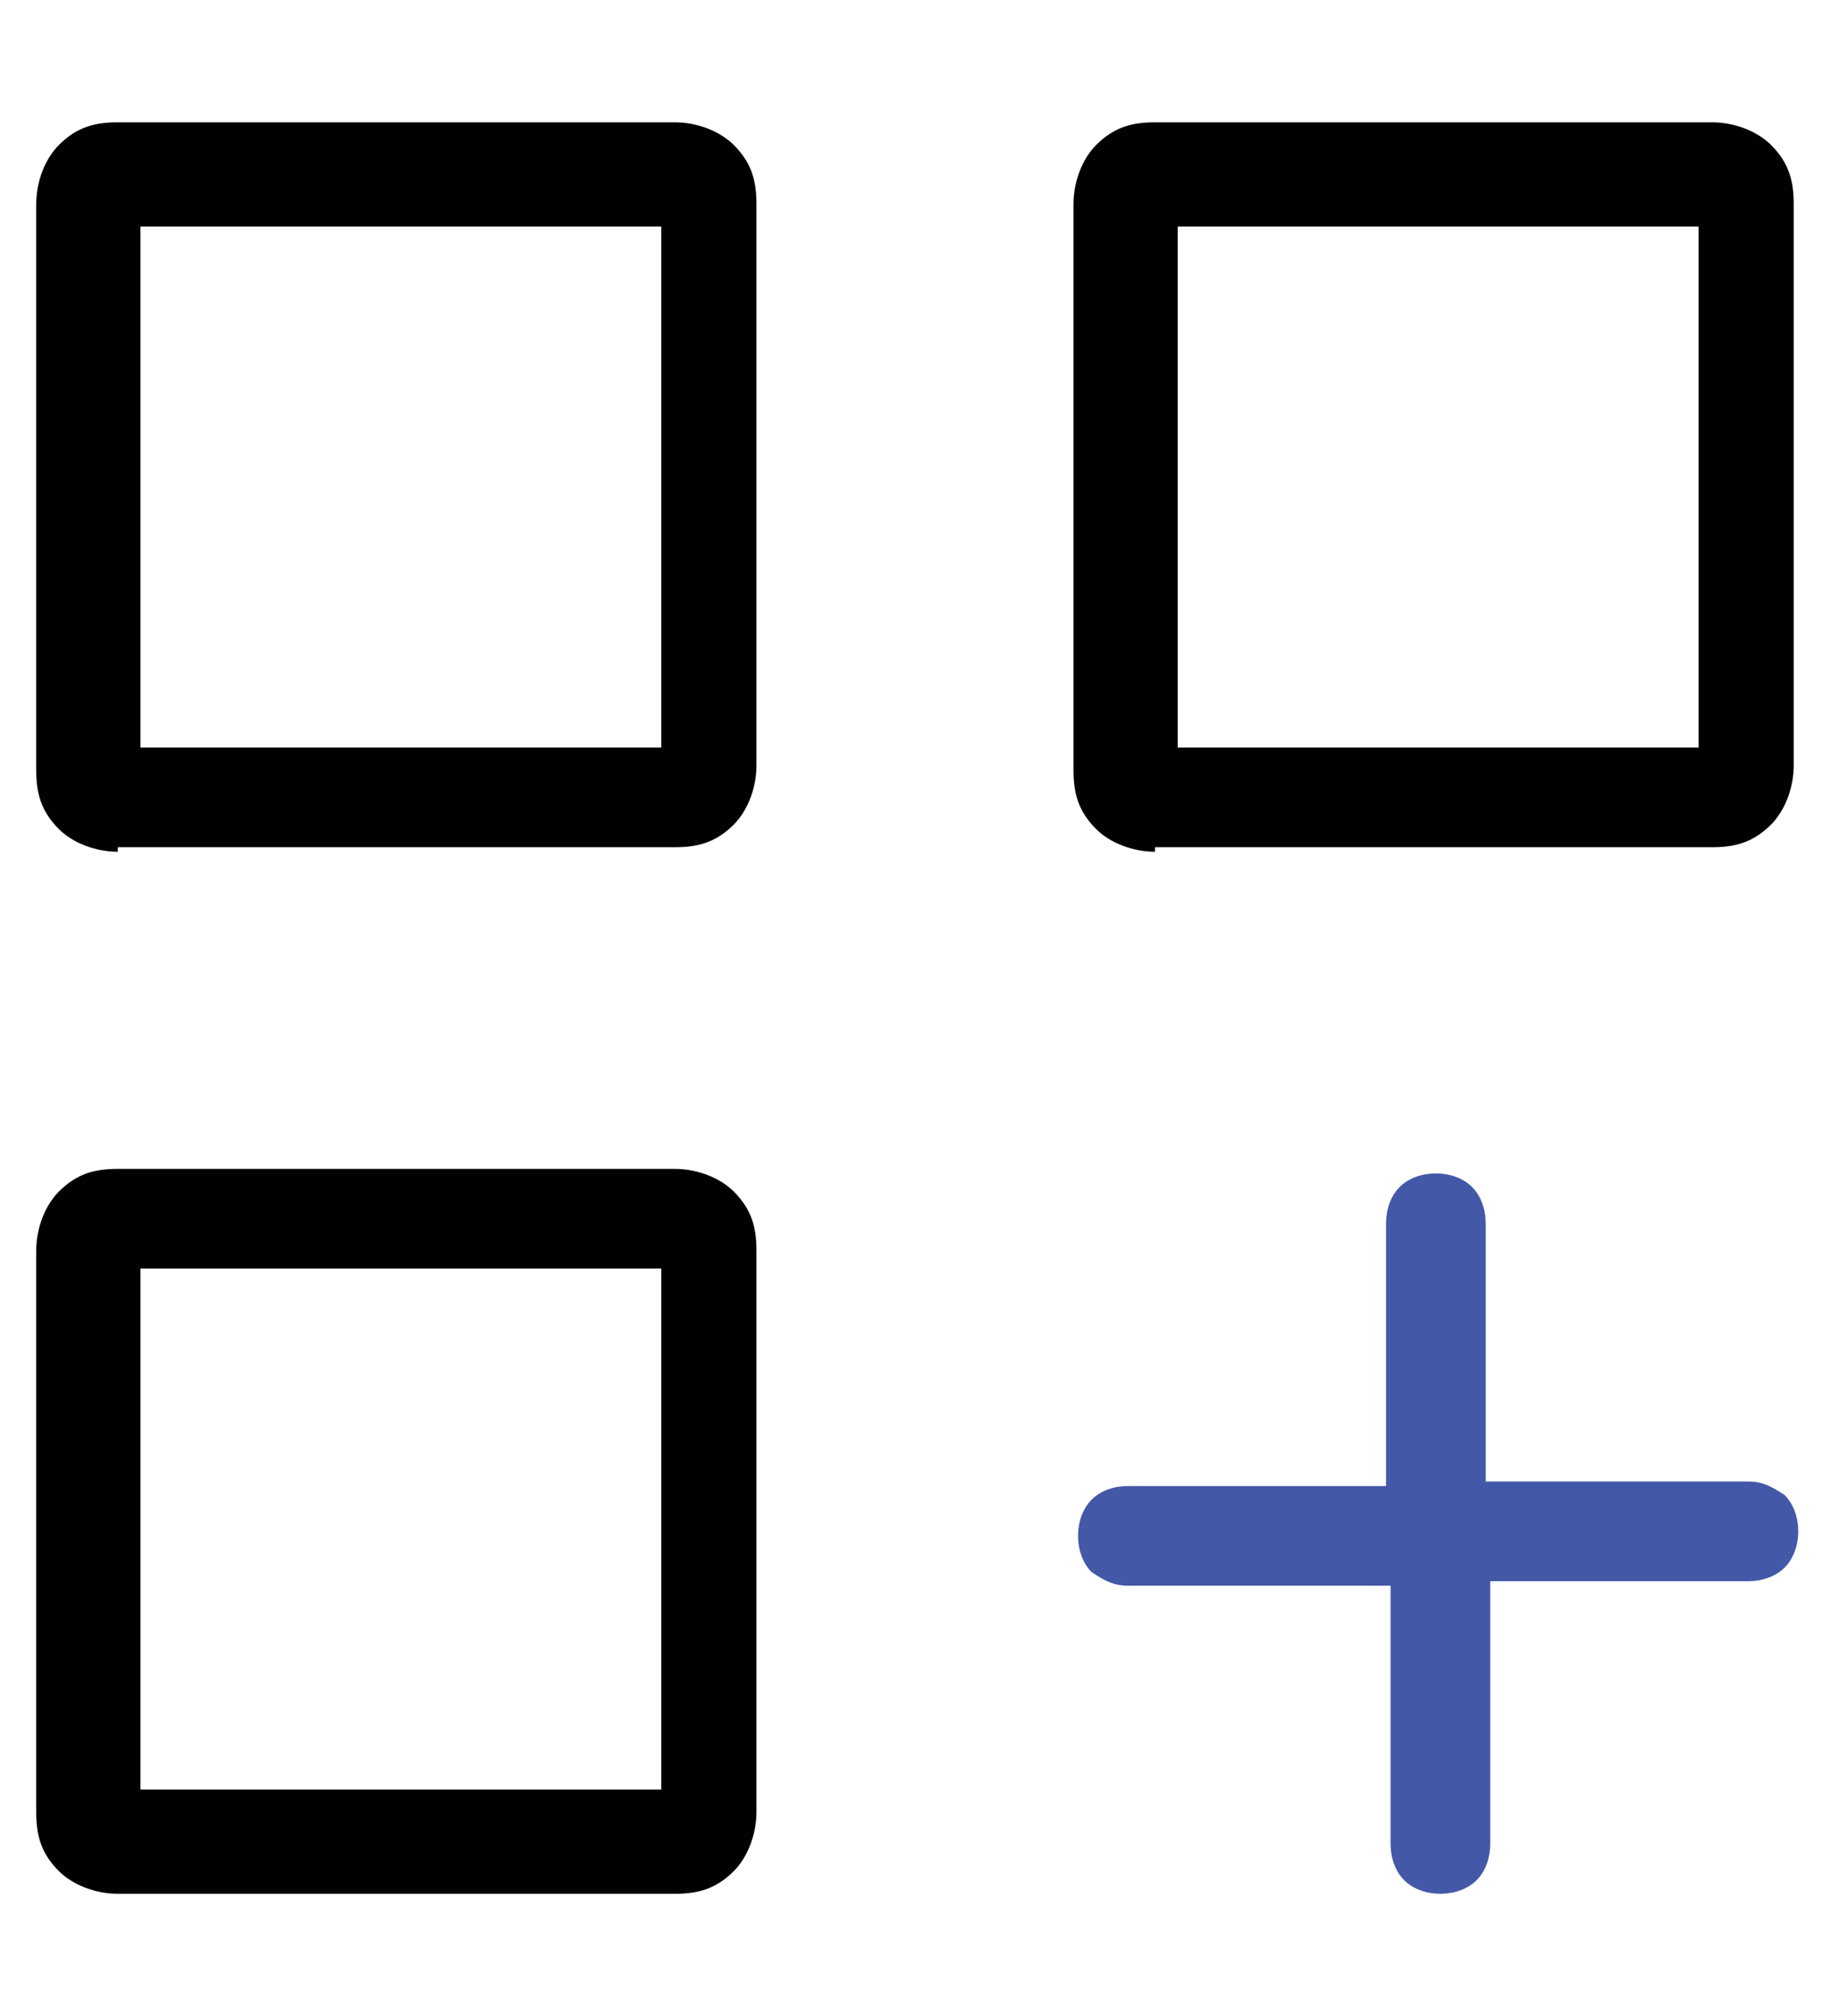
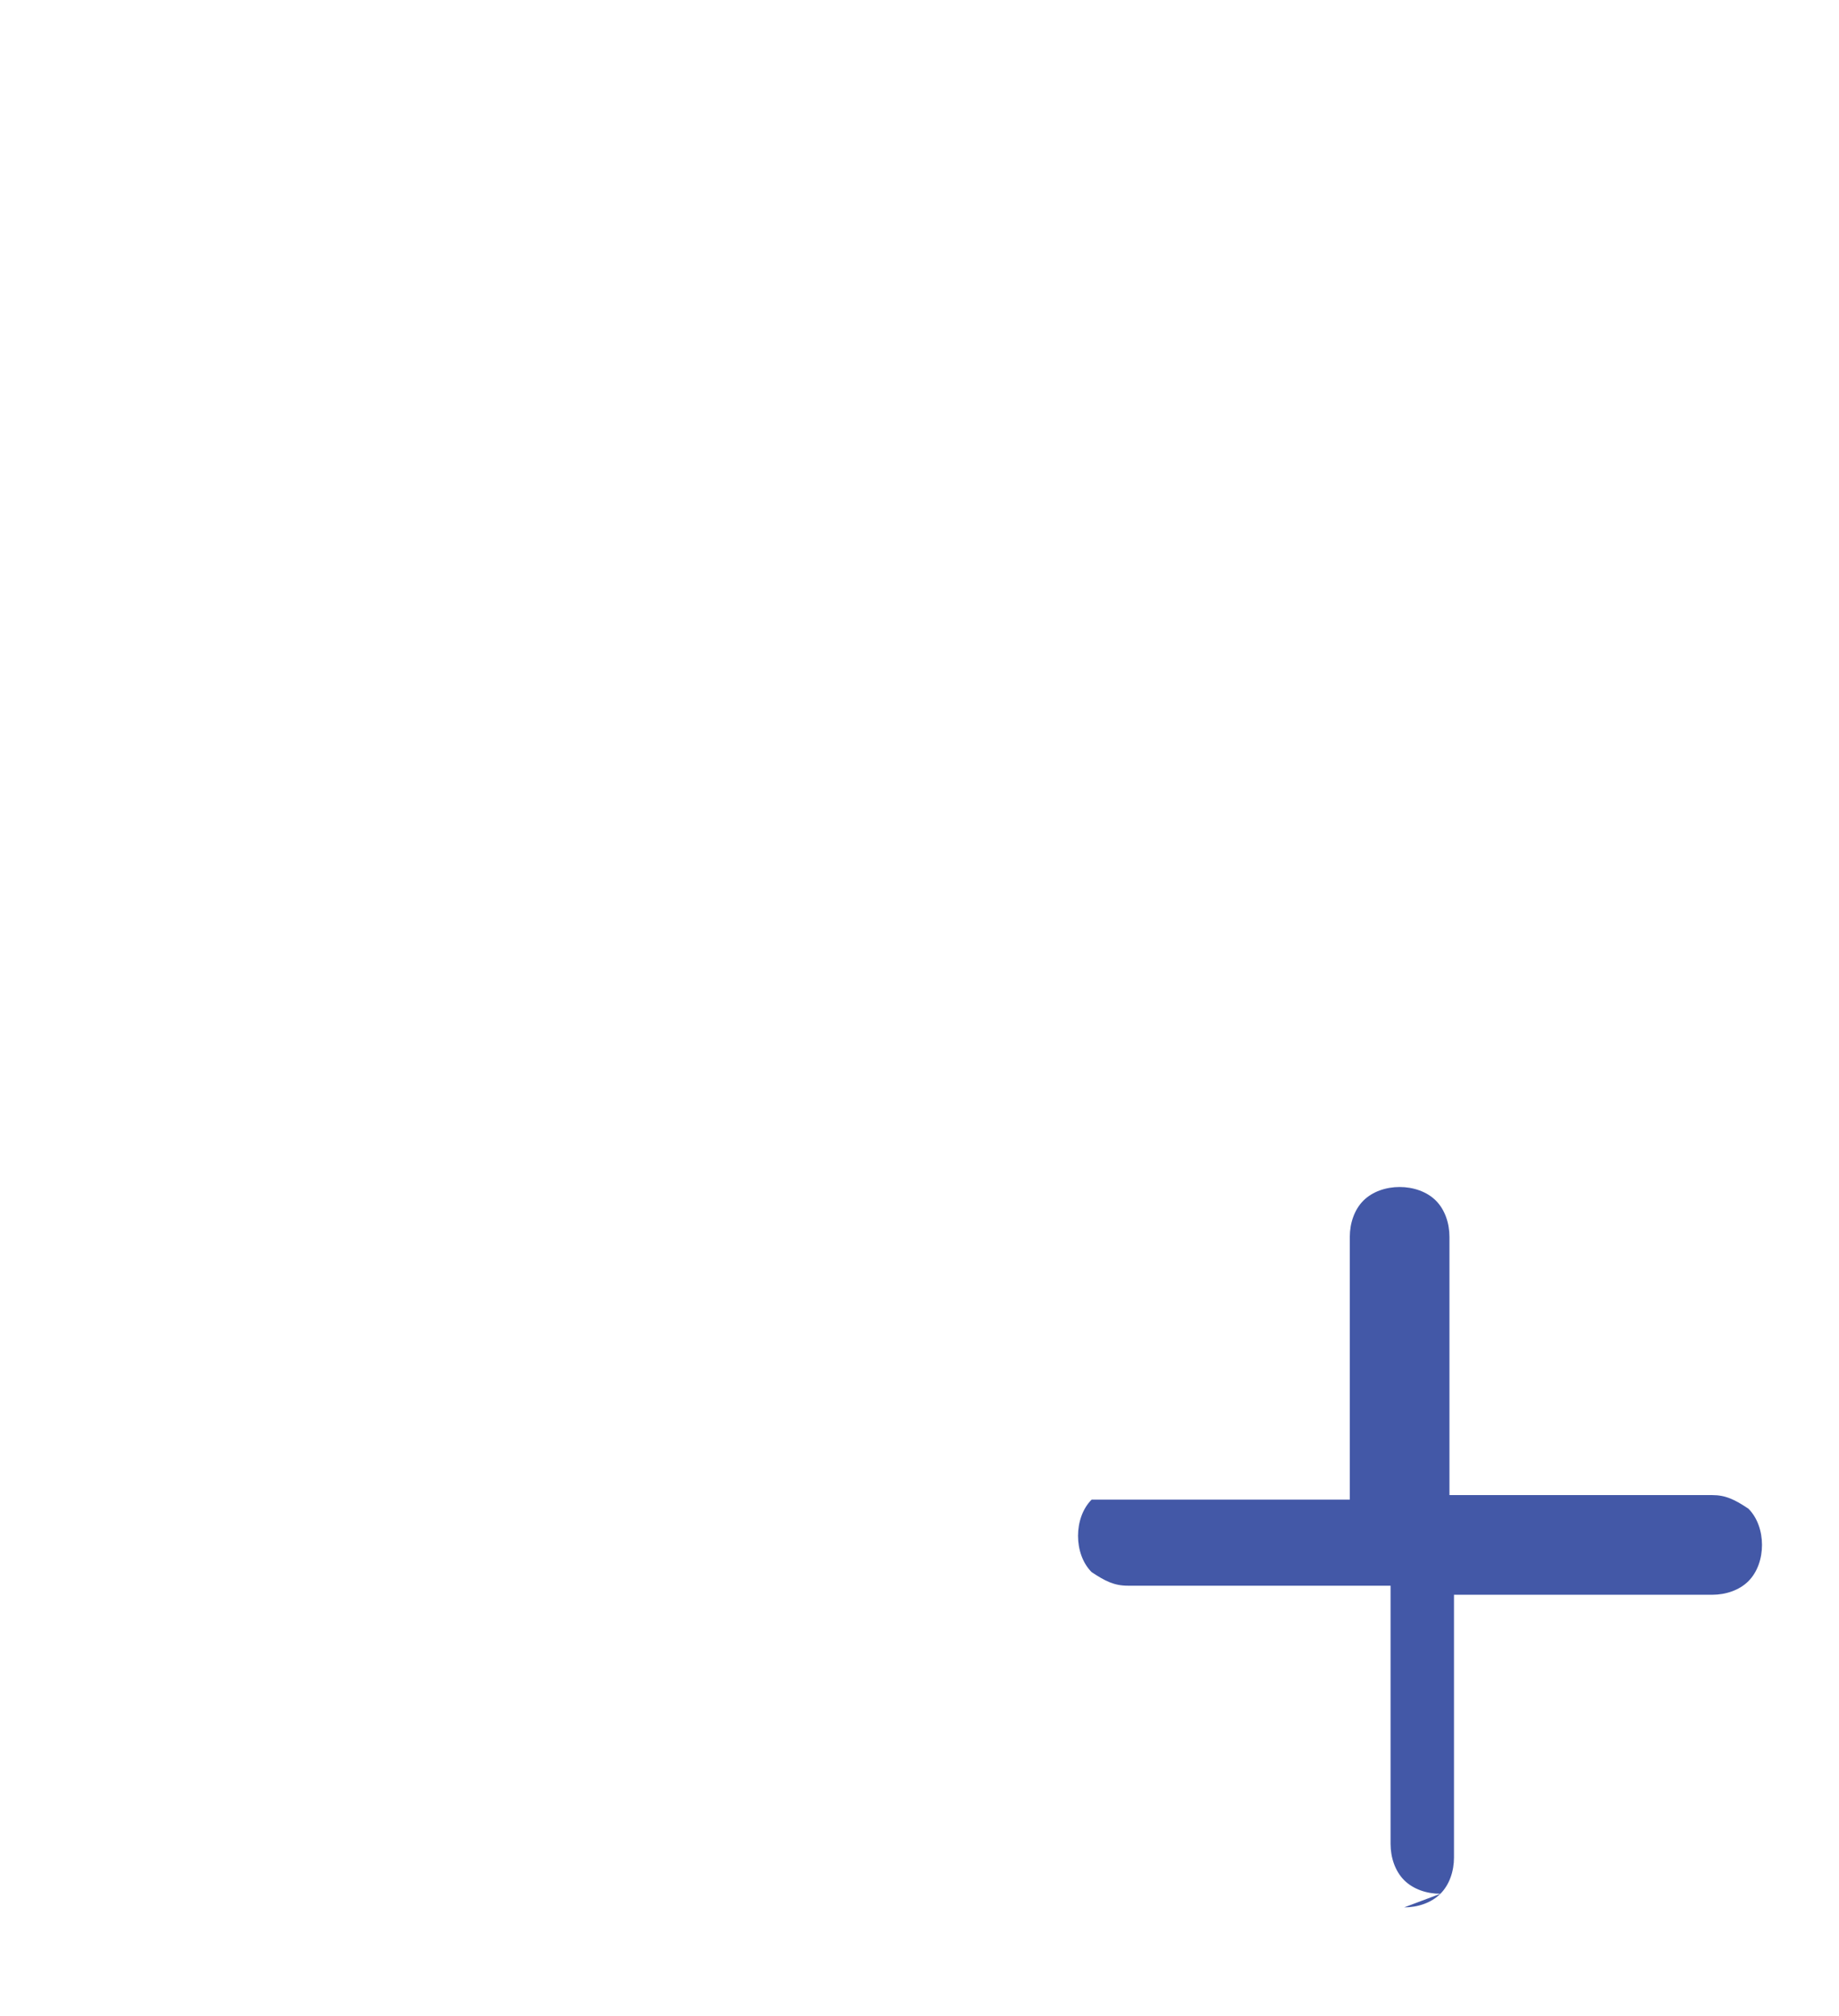
<svg xmlns="http://www.w3.org/2000/svg" id="Layer_1" version="1.1" viewBox="0 0 40.6 44.5">
  <defs>
    <style>
      .st0 {
        fill: #4358a7;
      }

      .st1 {
        fill: #010101;
      }
    </style>
  </defs>
-   <path class="st1" d="M3.1,28v11.5h11.5v-11.5H3.1ZM3.1,5v11.5h11.5V5H3.1ZM26,5v11.5h11.5V5h-11.5ZM2.6,41.8c-.5,0-1-.2-1.3-.5-.4-.4-.5-.8-.5-1.3v-12.4c0-.5.2-1,.5-1.3.4-.4.8-.5,1.3-.5h12.3c.5,0,1,.2,1.3.5.4.4.5.8.5,1.3v12.4c0,.5-.2,1-.5,1.3-.4.4-.8.5-1.3.5H2.6ZM25.5,18.8c-.5,0-1-.2-1.3-.5-.4-.4-.5-.8-.5-1.3V4.5c0-.5.2-1,.5-1.3.4-.4.8-.5,1.3-.5h12.3c.5,0,1,.2,1.3.5.4.4.5.8.5,1.3v12.4c0,.5-.2,1-.5,1.3-.4.4-.8.5-1.3.5h-12.3ZM2.6,18.8c-.5,0-1-.2-1.3-.5-.4-.4-.5-.8-.5-1.3V4.5c0-.5.2-1,.5-1.3.4-.4.8-.5,1.3-.5h12.3c.5,0,1,.2,1.3.5.4.4.5.8.5,1.3v12.4c0,.5-.2,1-.5,1.3-.4.4-.8.5-1.3.5H2.6Z" />
-   <path class="st0" d="M31.8,41.8c-.3,0-.6-.1-.8-.3-.2-.2-.3-.5-.3-.8v-5.7h-5.8c-.3,0-.5-.1-.8-.3-.2-.2-.3-.5-.3-.8s.1-.6.3-.8c.2-.2.5-.3.8-.3h5.7v-5.8c0-.3.1-.6.3-.8.2-.2.5-.3.8-.3s.6.1.8.3c.2.2.3.5.3.8v5.7h5.8c.3,0,.5.1.8.3.2.2.3.5.3.8s-.1.6-.3.8c-.2.2-.5.3-.8.3h-5.7v5.8c0,.3-.1.6-.3.8-.2.2-.5.3-.8.3Z" />
+   <path class="st0" d="M31.8,41.8c-.3,0-.6-.1-.8-.3-.2-.2-.3-.5-.3-.8v-5.7h-5.8c-.3,0-.5-.1-.8-.3-.2-.2-.3-.5-.3-.8s.1-.6.3-.8h5.7v-5.8c0-.3.1-.6.3-.8.2-.2.5-.3.8-.3s.6.1.8.3c.2.2.3.5.3.8v5.7h5.8c.3,0,.5.1.8.3.2.2.3.5.3.8s-.1.6-.3.8c-.2.2-.5.3-.8.3h-5.7v5.8c0,.3-.1.6-.3.8-.2.2-.5.3-.8.3Z" />
</svg>